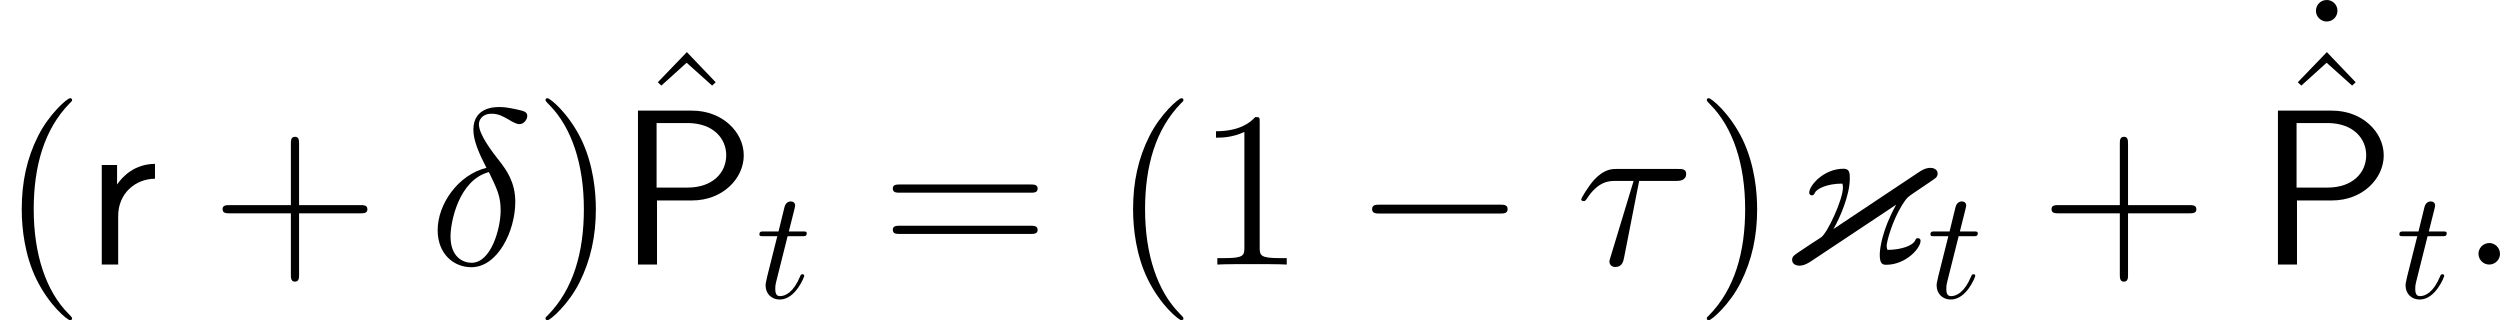
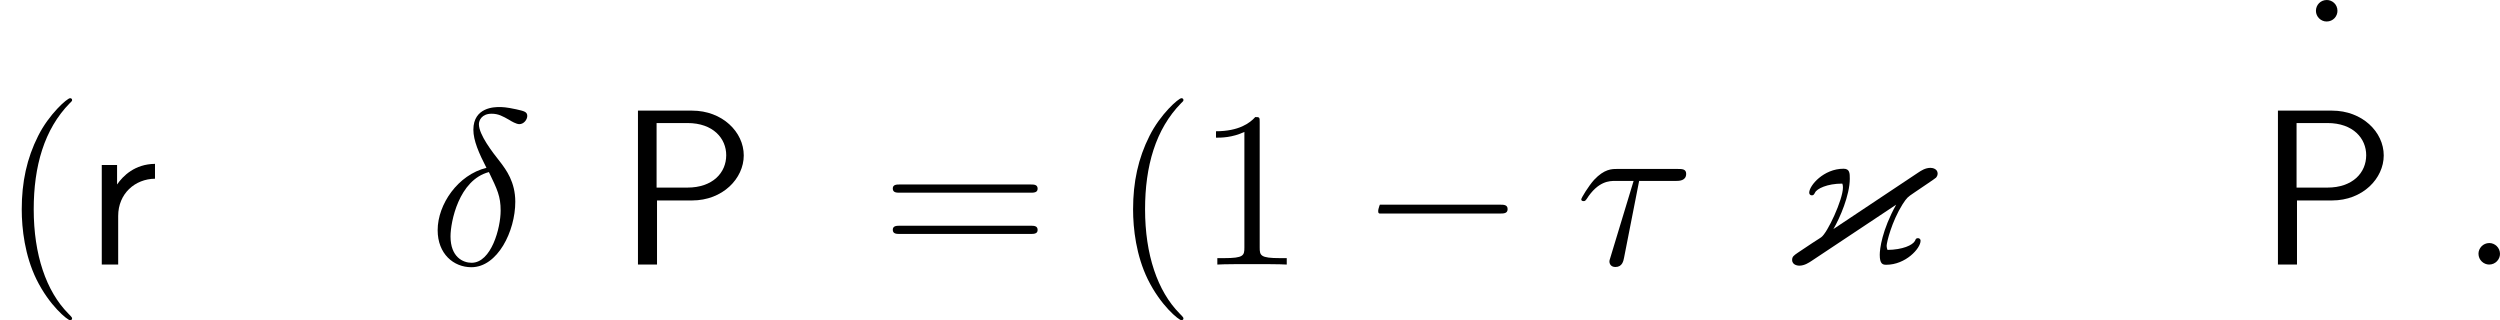
<svg xmlns="http://www.w3.org/2000/svg" xmlns:xlink="http://www.w3.org/1999/xlink" version="1.1" width="161.696pt" height="20.713pt" viewBox="136.768 359.692 161.696 20.713">
  <defs>
    <path id="g5-123" d="M7.575-3.873C6.657-2.224 6.513-1.004 6.513-.631C6.513-.043 6.7 .014 6.929 .014C8.192 .014 9.153-1.047 9.153-1.535C9.153-1.679 9.038-1.707 8.981-1.707C8.866-1.707 8.837-1.65 8.794-1.535C8.636-1.248 7.991-.961 7.015-.947C6.987-1.019 6.958-1.105 6.958-1.205C6.958-1.435 7.288-2.783 7.991-3.902C8.278-4.333 8.292-4.347 8.737-4.648C9.282-5.021 10.085-5.552 10.157-5.624C10.171-5.652 10.258-5.738 10.258-5.882C10.258-6.183 9.942-6.255 9.798-6.255C9.454-6.255 9.182-6.068 9.009-5.954L3.515-2.295C3.931-2.998 4.576-4.49 4.576-5.552C4.576-5.896 4.576-6.198 4.175-6.198C2.884-6.198 1.951-5.107 1.951-4.648C1.951-4.562 2.008-4.476 2.123-4.476S2.267-4.548 2.324-4.648C2.439-4.906 3.113-5.236 4.089-5.236C4.132-5.15 4.132-5.021 4.132-4.978C4.132-4.203 3.127-2.037 2.726-1.765C2.654-1.722 2.654-1.707 2.152-1.392L1.205-.76C.961-.588 .846-.516 .846-.301C.846 .057 1.262 .072 1.306 .072C1.65 .072 1.937-.129 2.095-.23L7.575-3.873Z" />
-     <path id="g16-116" d="M2.052-3.985H2.989C3.188-3.985 3.288-3.985 3.288-4.184C3.288-4.294 3.188-4.294 3.009-4.294H2.132C2.491-5.709 2.54-5.908 2.54-5.968C2.54-6.137 2.421-6.237 2.252-6.237C2.222-6.237 1.943-6.227 1.853-5.878L1.465-4.294H.528C.329-4.294 .229-4.294 .229-4.105C.229-3.985 .309-3.985 .508-3.985H1.385C.667-1.156 .628-.986 .628-.807C.628-.269 1.006 .11 1.544 .11C2.56 .11 3.128-1.345 3.128-1.425C3.128-1.524 3.049-1.524 3.009-1.524C2.919-1.524 2.909-1.494 2.859-1.385C2.431-.349 1.903-.11 1.564-.11C1.355-.11 1.255-.239 1.255-.568C1.255-.807 1.275-.877 1.315-1.046L2.052-3.985Z" />
    <path id="g9-40" d="M4.663 3.486C4.663 3.443 4.663 3.414 4.419 3.171C2.984 1.722 2.181-.646 2.181-3.572C2.181-6.355 2.855-8.751 4.519-10.444C4.663-10.573 4.663-10.602 4.663-10.645C4.663-10.731 4.591-10.76 4.533-10.76C4.347-10.76 3.171-9.727 2.468-8.321C1.736-6.872 1.406-5.337 1.406-3.572C1.406-2.295 1.607-.588 2.353 .947C3.199 2.668 4.376 3.601 4.533 3.601C4.591 3.601 4.663 3.572 4.663 3.486Z" />
-     <path id="g9-41" d="M4.046-3.572C4.046-4.663 3.902-6.441 3.099-8.106C2.252-9.827 1.076-10.76 .918-10.76C.861-10.76 .789-10.731 .789-10.645C.789-10.602 .789-10.573 1.033-10.329C2.468-8.88 3.271-6.513 3.271-3.587C3.271-.803 2.597 1.592 .933 3.285C.789 3.414 .789 3.443 .789 3.486C.789 3.572 .861 3.601 .918 3.601C1.105 3.601 2.281 2.568 2.984 1.162C3.716-.301 4.046-1.851 4.046-3.572Z" />
-     <path id="g9-43" d="M5.724-3.314H9.684C9.885-3.314 10.143-3.314 10.143-3.572C10.143-3.845 9.899-3.845 9.684-3.845H5.724V-7.804C5.724-8.005 5.724-8.263 5.466-8.263C5.193-8.263 5.193-8.02 5.193-7.804V-3.845H1.234C1.033-3.845 .775-3.845 .775-3.587C.775-3.314 1.019-3.314 1.234-3.314H5.193V.646C5.193 .846 5.193 1.105 5.452 1.105C5.724 1.105 5.724 .861 5.724 .646V-3.314Z" />
    <path id="g9-49" d="M4.132-9.196C4.132-9.526 4.132-9.54 3.845-9.54C3.5-9.153 2.783-8.622 1.306-8.622V-8.206C1.635-8.206 2.353-8.206 3.142-8.579V-1.105C3.142-.588 3.099-.416 1.836-.416H1.392V0C1.779-.029 3.171-.029 3.644-.029S5.495-.029 5.882 0V-.416H5.437C4.175-.416 4.132-.588 4.132-1.105V-9.196Z" />
    <path id="g9-61" d="M9.684-4.648C9.885-4.648 10.143-4.648 10.143-4.906C10.143-5.179 9.899-5.179 9.684-5.179H1.234C1.033-5.179 .775-5.179 .775-4.921C.775-4.648 1.019-4.648 1.234-4.648H9.684ZM9.684-1.98C9.885-1.98 10.143-1.98 10.143-2.238C10.143-2.511 9.899-2.511 9.684-2.511H1.234C1.033-2.511 .775-2.511 .775-2.252C.775-1.98 1.019-1.98 1.234-1.98H9.684Z" />
-     <path id="g9-94" d="M3.515-9.956L1.635-8.005L1.865-7.79L3.5-9.268L5.15-7.79L5.38-8.005L3.515-9.956Z" />
    <path id="g9-95" d="M2.64-8.837C2.64-9.268 2.295-9.54 1.951-9.54C1.549-9.54 1.248-9.225 1.248-8.837C1.248-8.464 1.564-8.149 1.937-8.149C2.367-8.149 2.64-8.493 2.64-8.837Z" />
    <path id="g8-14" d="M3.73-6.255C1.894-5.81 .574-3.902 .574-2.224C.574-.689 1.607 .172 2.754 .172C4.447 .172 5.595-2.152 5.595-4.06C5.595-5.351 4.992-6.14 4.634-6.614C4.103-7.288 3.242-8.393 3.242-9.081C3.242-9.325 3.429-9.755 4.06-9.755C4.505-9.755 4.777-9.598 5.208-9.354C5.337-9.268 5.667-9.081 5.853-9.081C6.155-9.081 6.37-9.382 6.37-9.612C6.37-9.885 6.155-9.928 5.652-10.042C4.978-10.186 4.777-10.186 4.533-10.186S2.884-10.186 2.884-8.722C2.884-8.02 3.242-7.202 3.73-6.255ZM3.888-5.982C4.433-4.849 4.648-4.419 4.648-3.486C4.648-2.367 4.046-.115 2.769-.115C2.209-.115 1.406-.488 1.406-1.822C1.406-2.754 1.937-5.466 3.888-5.982Z" />
    <path id="g8-28" d="M4.117-5.409H6.499C6.685-5.409 7.159-5.409 7.159-5.868C7.159-6.183 6.886-6.183 6.628-6.183H2.683C2.353-6.183 1.865-6.183 1.205-5.48C.832-5.064 .373-4.304 .373-4.218S.445-4.103 .531-4.103C.631-4.103 .646-4.146 .717-4.232C1.463-5.409 2.209-5.409 2.568-5.409H3.759L2.267-.488C2.195-.273 2.195-.244 2.195-.201C2.195-.043 2.295 .158 2.582 .158C3.027 .158 3.099-.23 3.142-.445L4.117-5.409Z" />
    <path id="g8-58" d="M2.64-.689C2.64-1.105 2.295-1.392 1.951-1.392C1.535-1.392 1.248-1.047 1.248-.703C1.248-.287 1.592 0 1.937 0C2.353 0 2.64-.344 2.64-.689Z" />
-     <path id="g7-0" d="M9.454-3.3C9.698-3.3 9.956-3.3 9.956-3.587S9.698-3.873 9.454-3.873H1.693C1.449-3.873 1.191-3.873 1.191-3.587S1.449-3.3 1.693-3.3H9.454Z" />
+     <path id="g7-0" d="M9.454-3.3C9.698-3.3 9.956-3.3 9.956-3.587S9.698-3.873 9.454-3.873H1.693S1.449-3.3 1.693-3.3H9.454Z" />
    <path id="g4-80" d="M4.806-4.146C6.786-4.146 8.149-5.566 8.149-7.058C8.149-8.579 6.757-9.956 4.806-9.956H1.306V0H2.539V-4.146H4.806ZM4.505-9.153C6.183-9.153 7.015-8.149 7.015-7.073C7.015-5.939 6.14-4.978 4.505-4.978H2.511V-9.153H4.505Z" />
    <path id="g4-114" d="M2.181-3.142C2.181-4.591 3.271-5.538 4.562-5.552V-6.513C3.257-6.499 2.496-5.738 2.109-5.179V-6.441H1.119V0H2.181V-3.142Z" />
  </defs>
  <g id="page1">
    <use x="136.768" y="376.803" xlink:href="#g9-40" />
    <use x="142.231" y="376.803" xlink:href="#g4-114" />
    <use x="150.388" y="376.803" xlink:href="#g9-43" />
    <use x="164.501" y="376.803" xlink:href="#g8-14" />
    <use x="171.261" y="376.803" xlink:href="#g9-41" />
    <use x="177.678" y="373.018" xlink:href="#g9-94" />
    <use x="176.724" y="376.803" xlink:href="#g4-80" />
    <use x="185.657" y="378.955" xlink:href="#g16-116" />
    <use x="193.737" y="376.803" xlink:href="#g9-61" />
    <use x="208.648" y="376.803" xlink:href="#g9-40" />
    <use x="214.111" y="376.803" xlink:href="#g9-49" />
    <use x="224.322" y="376.803" xlink:href="#g7-0" />
    <use x="238.668" y="376.803" xlink:href="#g8-28" />
    <use x="246.371" y="376.803" xlink:href="#g9-41" />
    <use x="251.834" y="376.803" xlink:href="#g5-123" />
    <use x="261.398" y="378.955" xlink:href="#g16-116" />
    <use x="268.682" y="376.803" xlink:href="#g9-43" />
    <use x="285.311" y="369.232" xlink:href="#g9-95" />
    <use x="283.75" y="373.018" xlink:href="#g9-94" />
    <use x="282.795" y="376.803" xlink:href="#g4-80" />
    <use x="291.728" y="378.955" xlink:href="#g16-116" />
    <use x="295.824" y="376.803" xlink:href="#g8-58" />
  </g>
</svg>